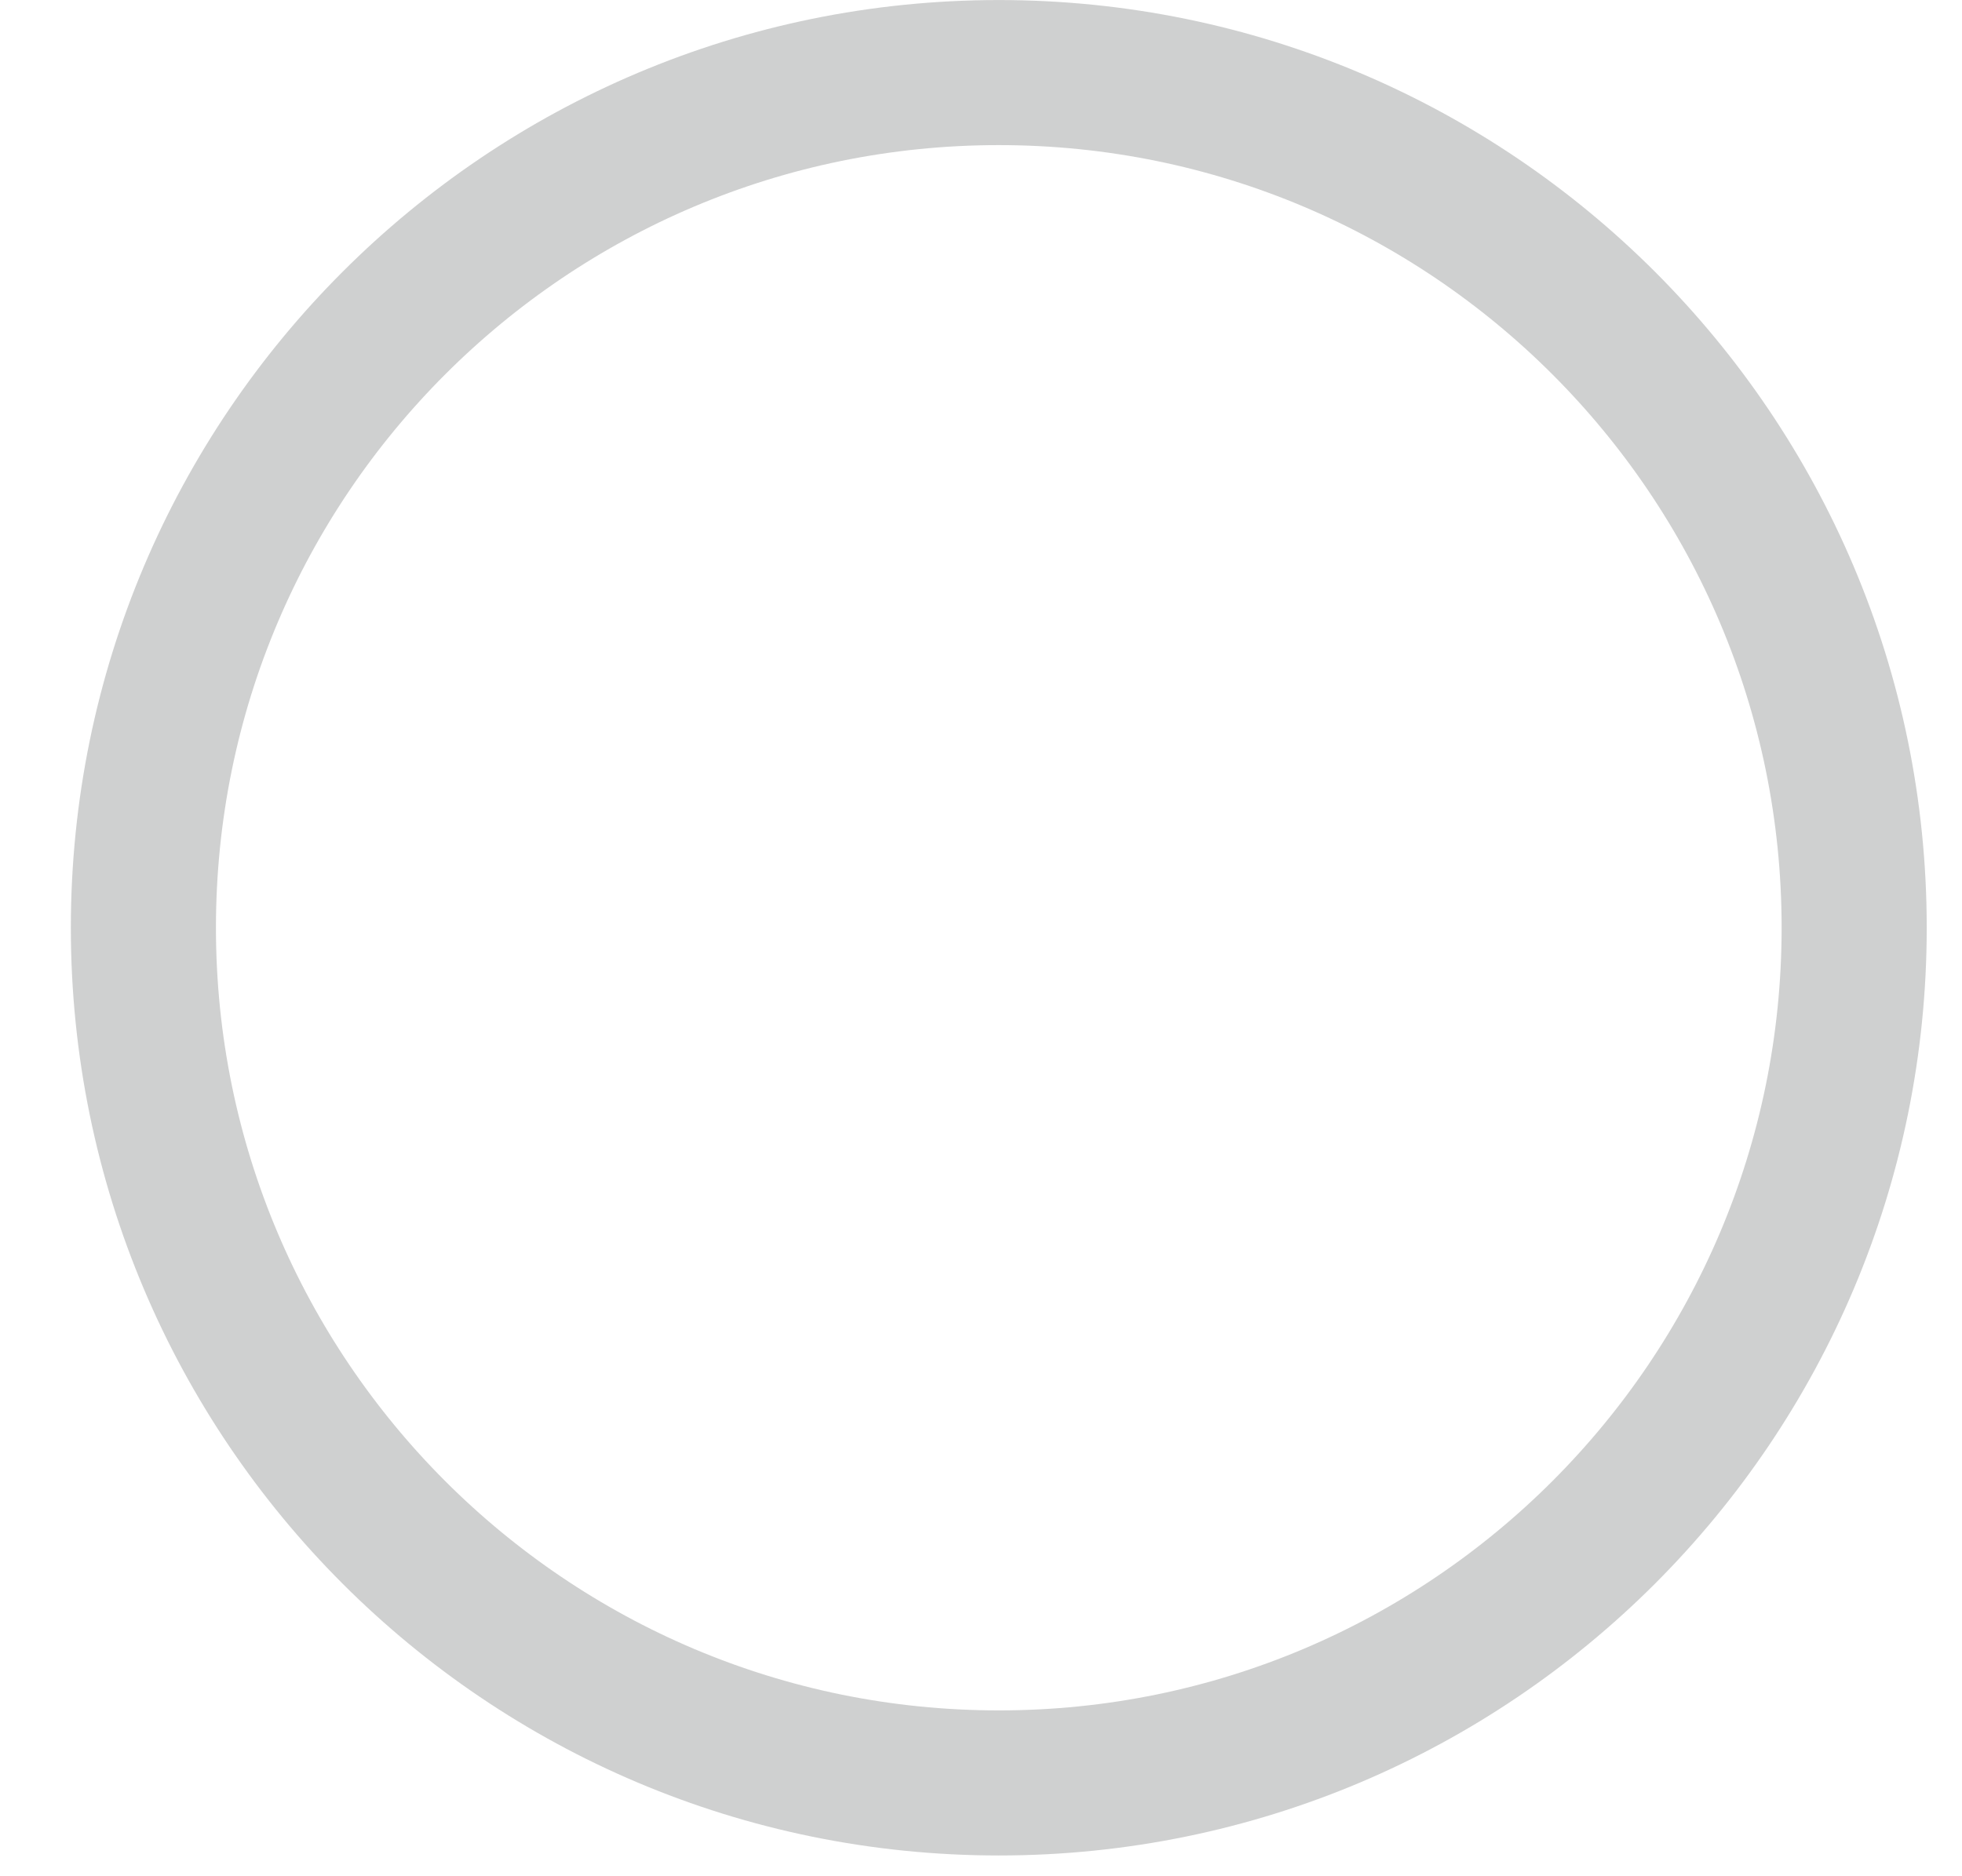
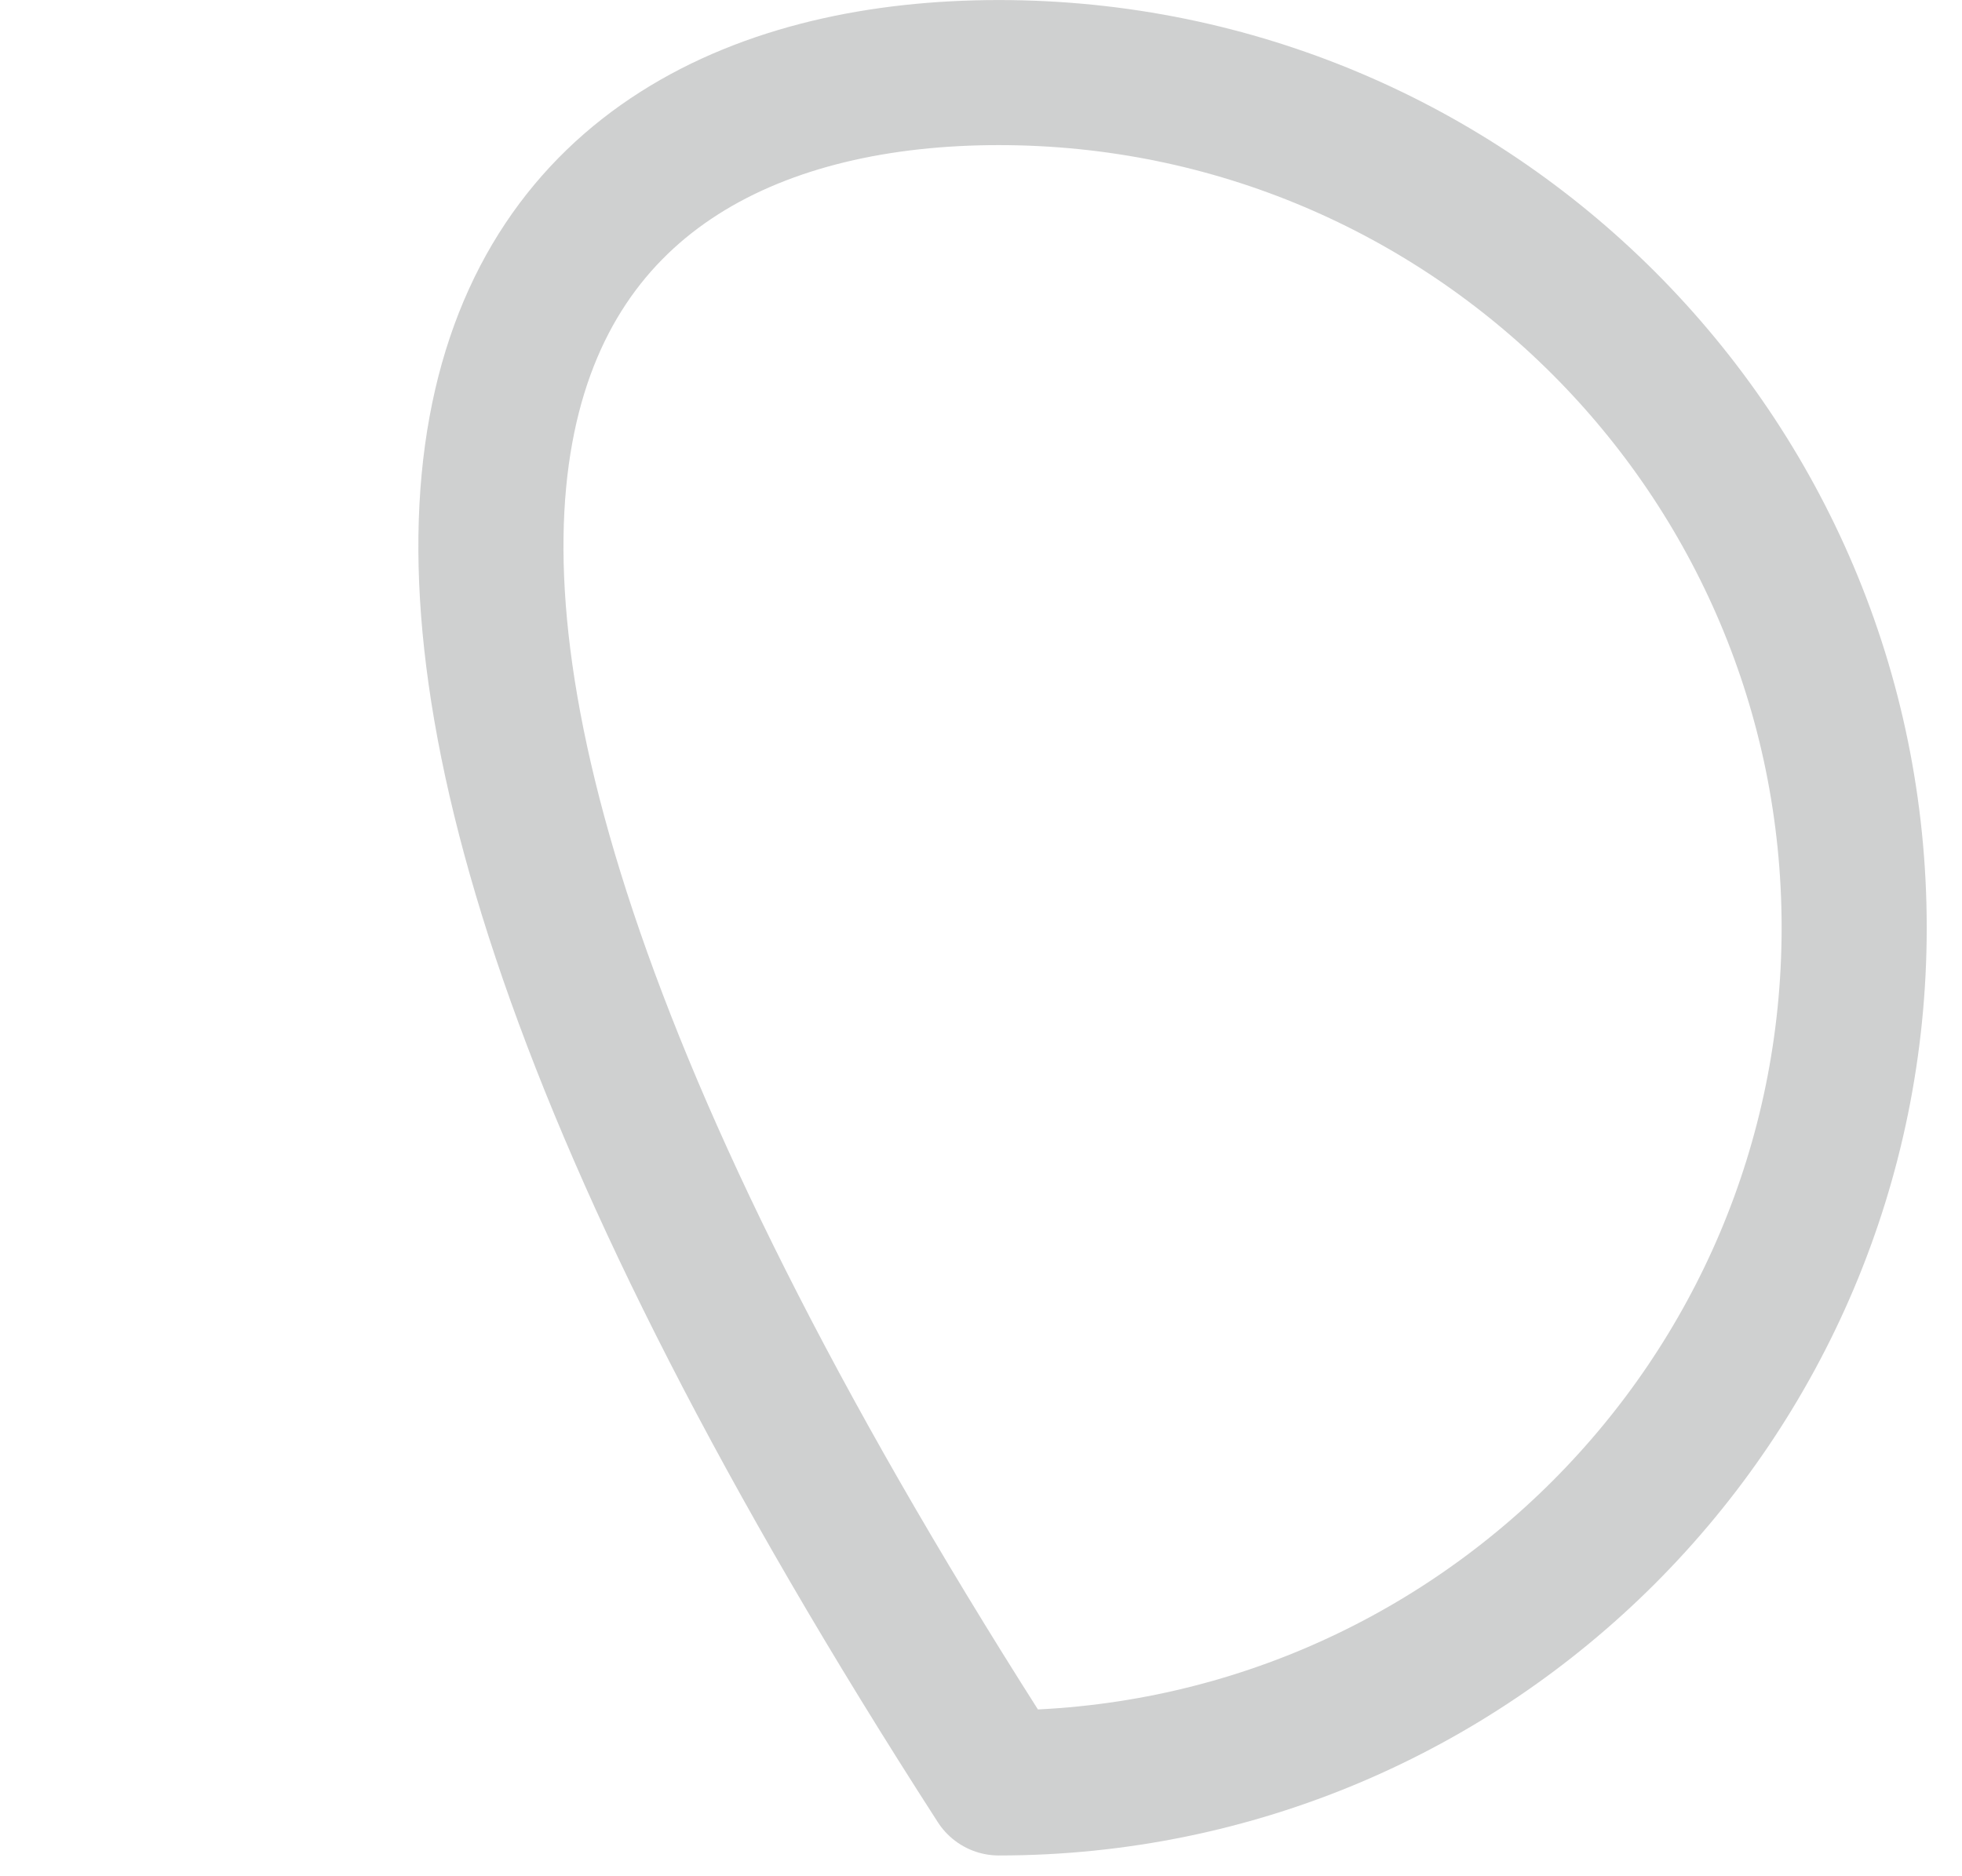
<svg xmlns="http://www.w3.org/2000/svg" width="23" height="22" viewBox="0 0 23 22" fill="none">
-   <path opacity="0.2" d="M21.736 10.878C21.736 16.416 17.247 20.906 11.709 20.906C6.171 20.906 1.681 16.416 1.681 10.878C1.681 5.34 6.171 0.851 11.709 0.851C17.247 0.851 21.736 5.34 21.736 10.878Z" stroke="#131414" stroke-width="1.701" stroke-linecap="round" stroke-linejoin="round" />
+   <path opacity="0.2" d="M21.736 10.878C21.736 16.416 17.247 20.906 11.709 20.906C1.681 5.34 6.171 0.851 11.709 0.851C17.247 0.851 21.736 5.34 21.736 10.878Z" stroke="#131414" stroke-width="1.701" stroke-linecap="round" stroke-linejoin="round" />
</svg>